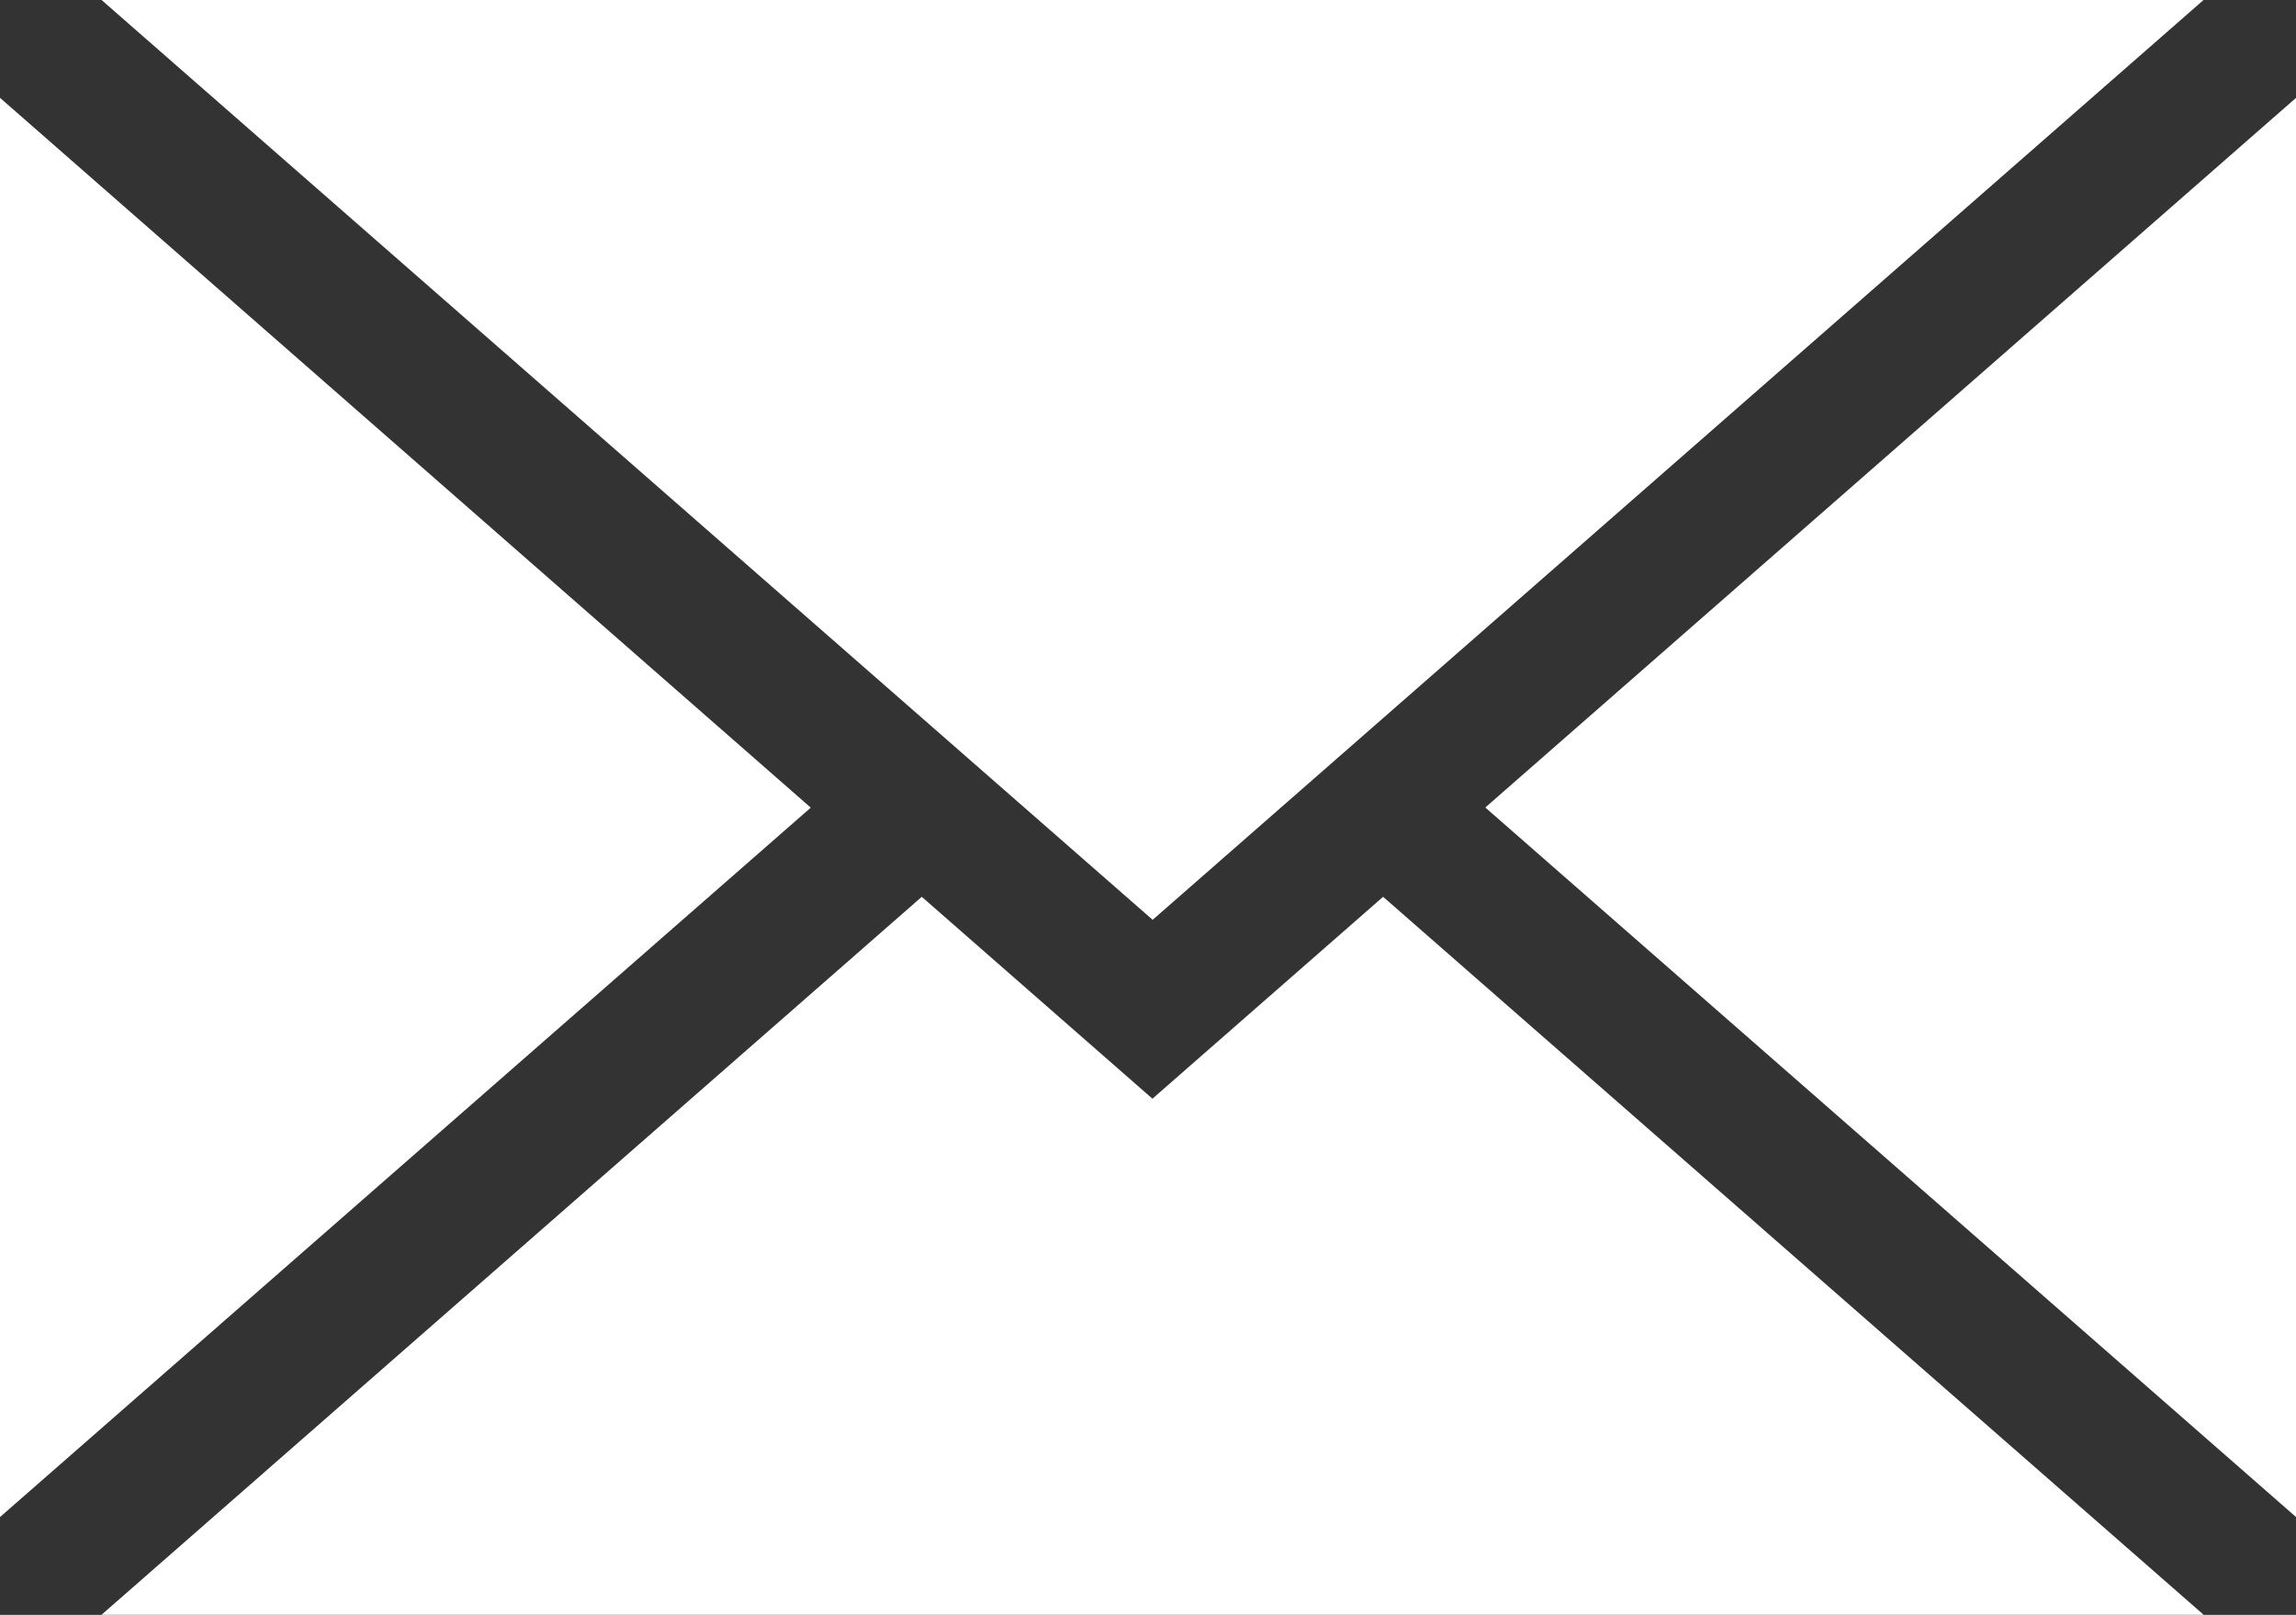
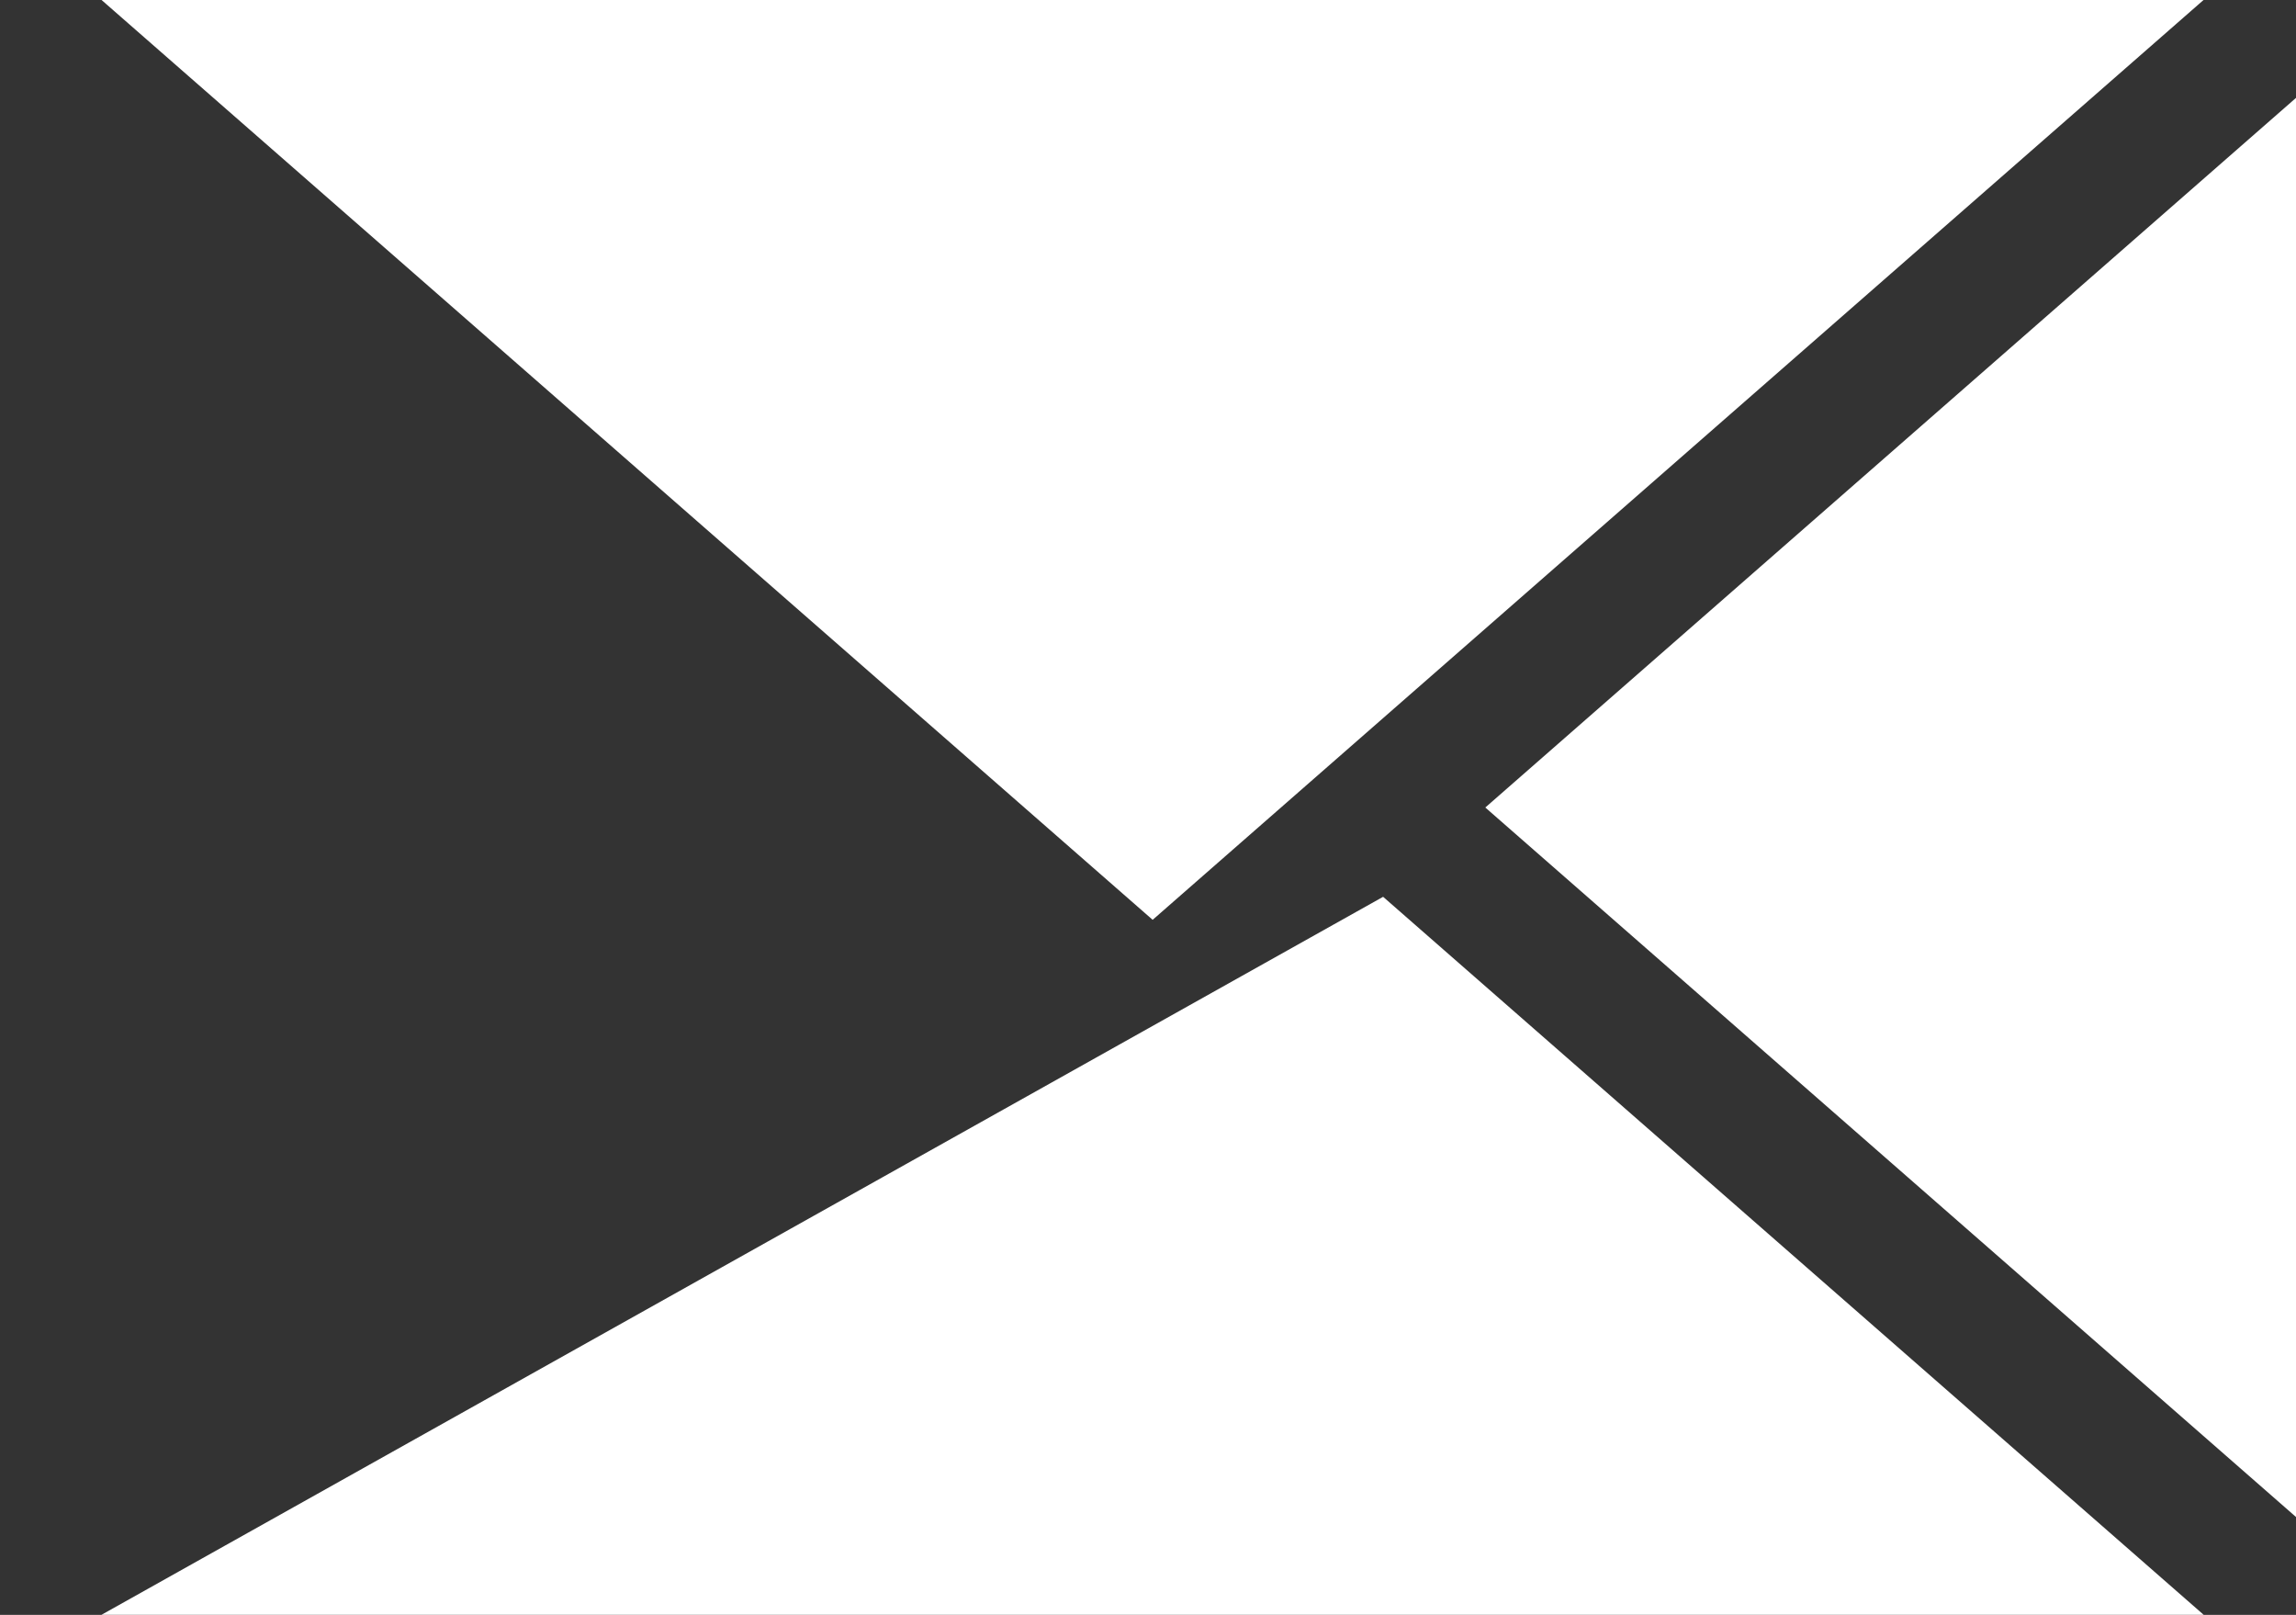
<svg xmlns="http://www.w3.org/2000/svg" id="mail" width="32.329" height="22.732" viewBox="0 0 32.329 22.732">
  <rect x="0" y="0" width="32.329" height="22.732" fill="#333333" stroke="none" />
  <g id="Group_36" data-name="Group 36" transform="translate(0 1.377)">
    <g id="Group_35" data-name="Group 35" transform="translate(0 0)">
-       <path id="Path_14" data-name="Path 14" d="M0,97.808v19.978L11.416,107.8Z" transform="translate(0 -97.808)" fill="#fff" />
-     </g>
+       </g>
  </g>
  <g id="Group_38" data-name="Group 38" transform="translate(1.43 0)">
    <g id="Group_37" data-name="Group 37" transform="translate(0 0)">
      <path id="Path_15" data-name="Path 15" d="M22.64,76l14.8,12.948L52.237,76Z" transform="translate(-22.64 -76)" fill="#fff" />
    </g>
  </g>
  <g id="Group_40" data-name="Group 40" transform="translate(1.429 12.624)">
    <g id="Group_39" data-name="Group 39" transform="translate(0 0)">
-       <path id="Path_16" data-name="Path 16" d="M40.684,275.933l-3.248,2.842-3.248-2.842L22.638,286.04h29.6Z" transform="translate(-22.638 -275.933)" fill="#fff" />
+       <path id="Path_16" data-name="Path 16" d="M40.684,275.933L22.638,286.04h29.6Z" transform="translate(-22.638 -275.933)" fill="#fff" />
    </g>
  </g>
  <g id="Group_42" data-name="Group 42" transform="translate(20.914 1.377)">
    <g id="Group_41" data-name="Group 41" transform="translate(0 0)">
      <path id="Path_17" data-name="Path 17" d="M331.213,107.8l11.416,9.988V97.81Z" transform="translate(-331.213 -97.81)" fill="#fff" />
    </g>
  </g>
</svg>